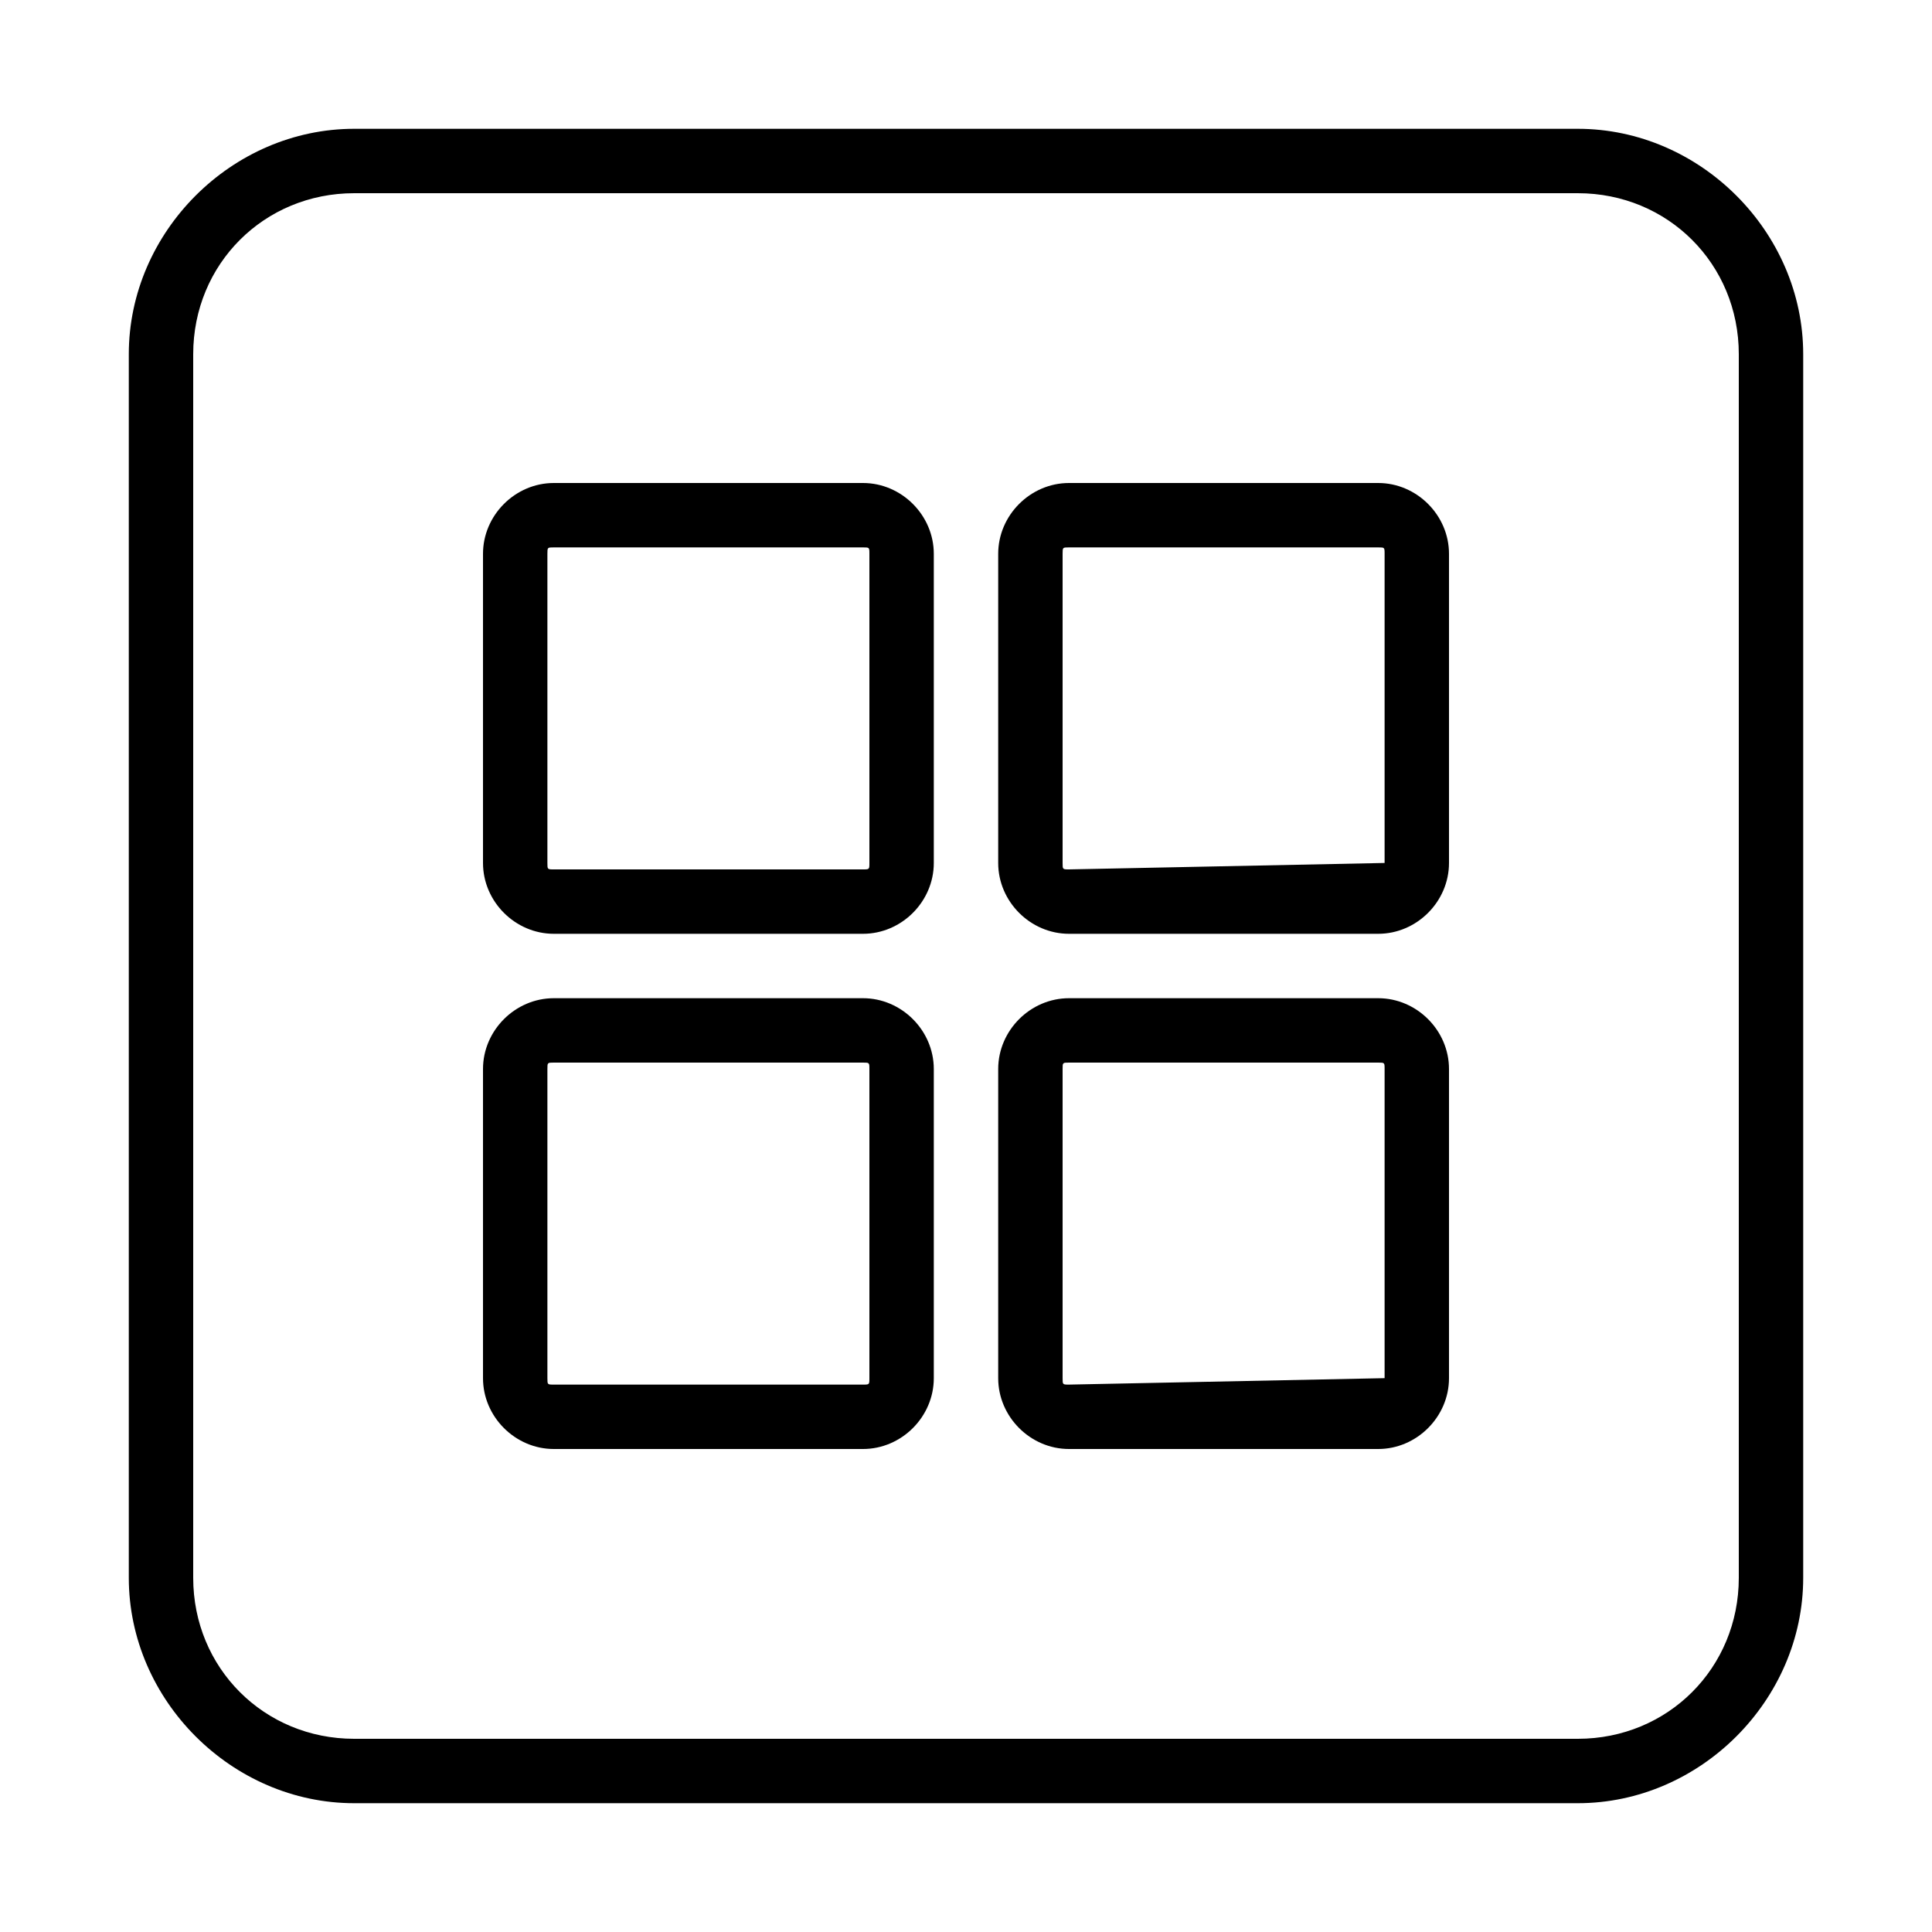
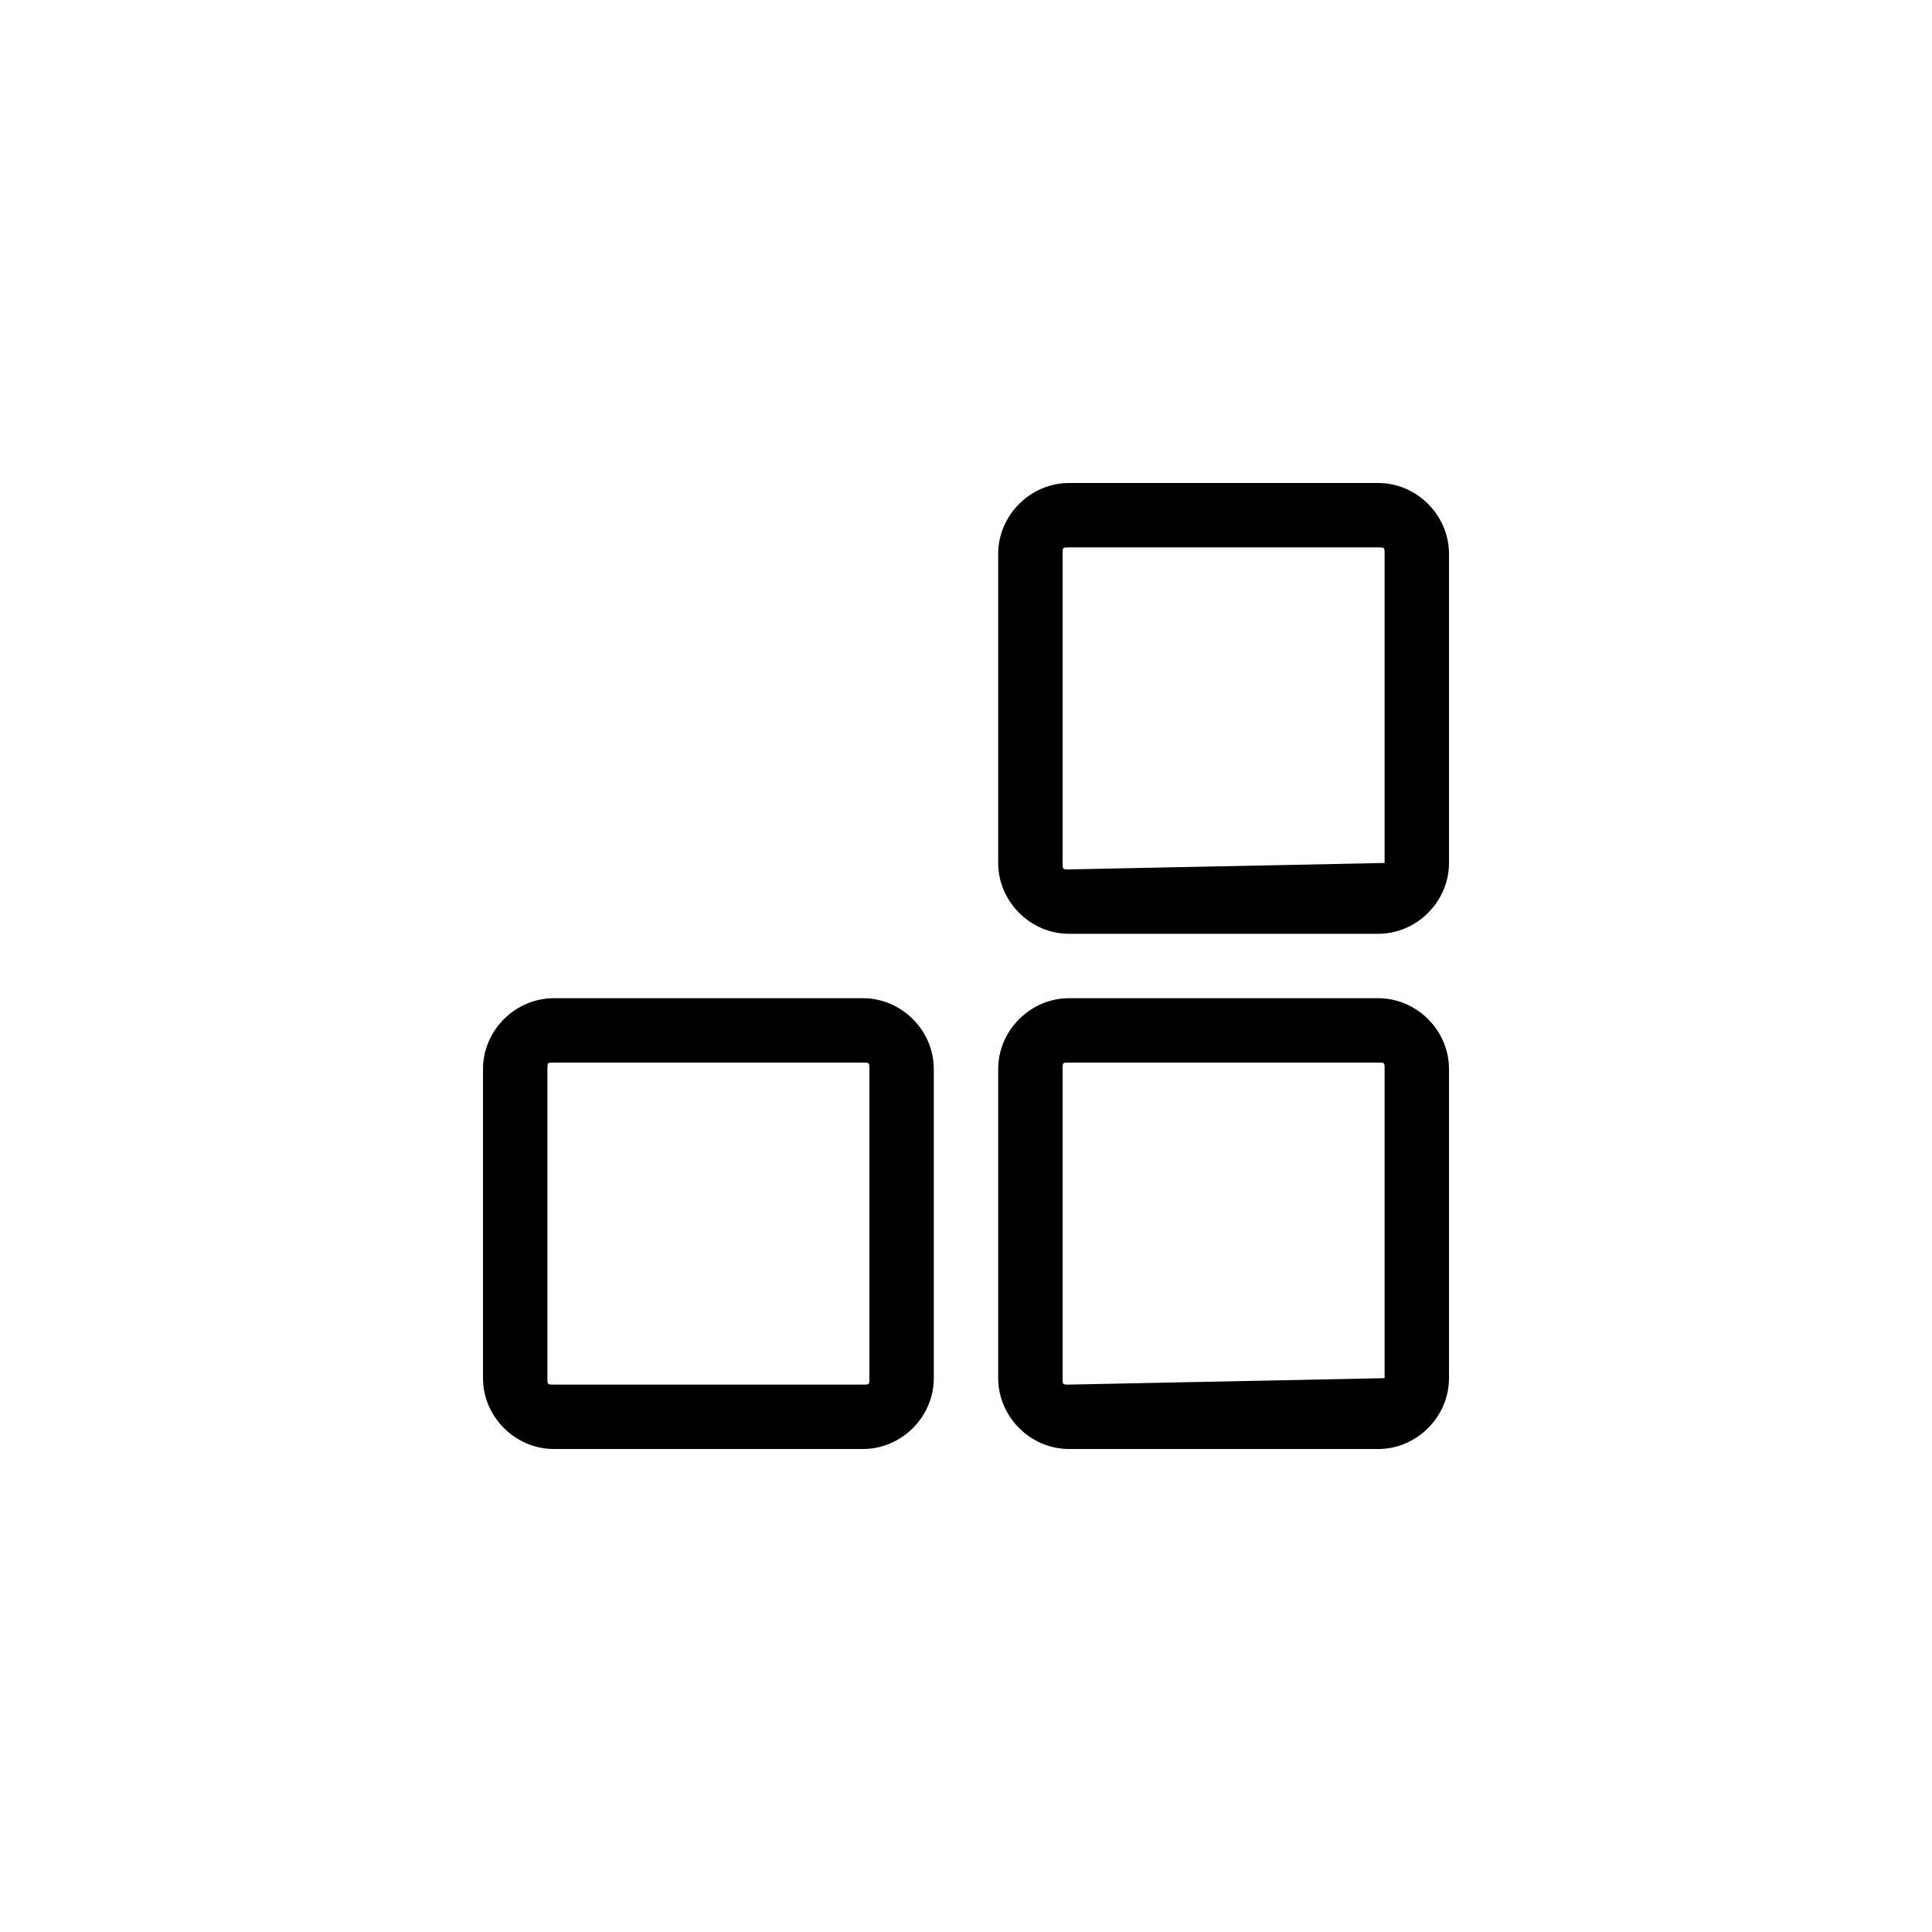
<svg xmlns="http://www.w3.org/2000/svg" class="cs-custom-icon" version="1.1" x="0px" y="0px" viewBox="-1388 3226 30 30" style="enable-background:new -1388 3226 30 30;" xml:space="preserve">
  <g>
-     <path d="M-1363.5,3228h-19c-1.9,0-3.5,1.6-3.5,3.5v19c0,1.9,1.6,3.5,3.5,3.5h19c1.9,0,3.5-1.6,3.5-3.5v-19C-1360,3229.6-1361.6,3228-1363.5,3228z M-1361,3250.5c0,1.4-1.1,2.5-2.5,2.5h-19c-1.4,0-2.5-1.1-2.5-2.5v-19c0-1.4,1.1-2.5,2.5-2.5h19c1.4,0,2.5,1.1,2.5,2.5V3250.5z" />
-     <path d="M-1374.6,3233.5h-4.8c-0.6,0-1.1,0.5-1.1,1.1v4.8c0,0.6,0.5,1.1,1.1,1.1h4.8c0.6,0,1.1-0.5,1.1-1.1v-4.8C-1373.5,3234-1374,3233.5-1374.6,3233.5z M-1374.5,3239.4c0,0.1,0,0.1-0.1,0.1h-4.8c-0.1,0-0.1,0-0.1-0.1v-4.8c0-0.1,0-0.1,0.1-0.1h4.8c0.1,0,0.1,0,0.1,0.1C-1374.5,3234.6-1374.5,3239.4-1374.5,3239.4z" />
    <path d="M-1366.6,3233.5h-4.8c-0.6,0-1.1,0.5-1.1,1.1v4.8c0,0.6,0.5,1.1,1.1,1.1h4.8c0.6,0,1.1-0.5,1.1-1.1v-4.8C-1365.5,3234-1366,3233.5-1366.6,3233.5z M-1366.5,3239.4C-1366.5,3239.5-1366.5,3239.5-1366.5,3239.4l-4.9,0.1c-0.1,0-0.1,0-0.1-0.1v-4.8c0-0.1,0-0.1,0.1-0.1h4.8c0.1,0,0.1,0,0.1,0.1C-1366.5,3234.6-1366.5,3239.4-1366.5,3239.4z" />
    <path d="M-1374.6,3241.5h-4.8c-0.6,0-1.1,0.5-1.1,1.1v4.8c0,0.6,0.5,1.1,1.1,1.1h4.8c0.6,0,1.1-0.5,1.1-1.1v-4.8C-1373.5,3242-1374,3241.5-1374.6,3241.5z M-1374.5,3247.4c0,0.1,0,0.1-0.1,0.1h-4.8c-0.1,0-0.1,0-0.1-0.1v-4.8c0-0.1,0-0.1,0.1-0.1h4.8c0.1,0,0.1,0,0.1,0.1C-1374.5,3242.6-1374.5,3247.4-1374.5,3247.4z" />
    <path d="M-1366.6,3241.5h-4.8c-0.6,0-1.1,0.5-1.1,1.1v4.8c0,0.6,0.5,1.1,1.1,1.1h4.8c0.6,0,1.1-0.5,1.1-1.1v-4.8C-1365.5,3242-1366,3241.5-1366.6,3241.5z M-1366.5,3247.4C-1366.5,3247.5-1366.5,3247.5-1366.5,3247.4l-4.9,0.1c-0.1,0-0.1,0-0.1-0.1v-4.8c0-0.1,0-0.1,0.1-0.1h4.8c0.1,0,0.1,0,0.1,0.1C-1366.5,3242.6-1366.5,3247.4-1366.5,3247.4z" />
  </g>
</svg>